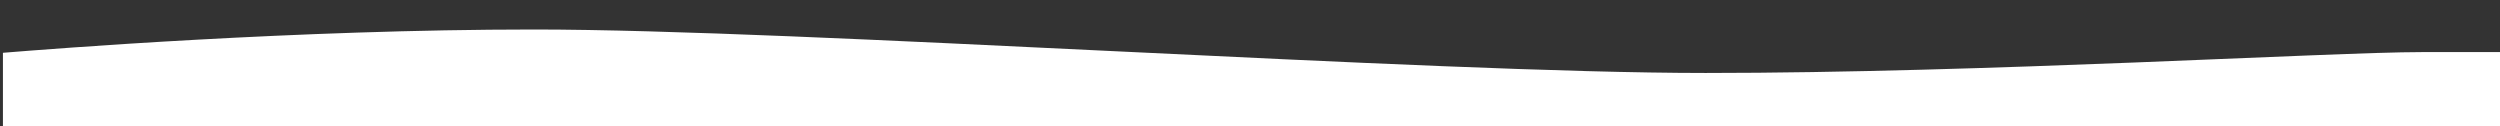
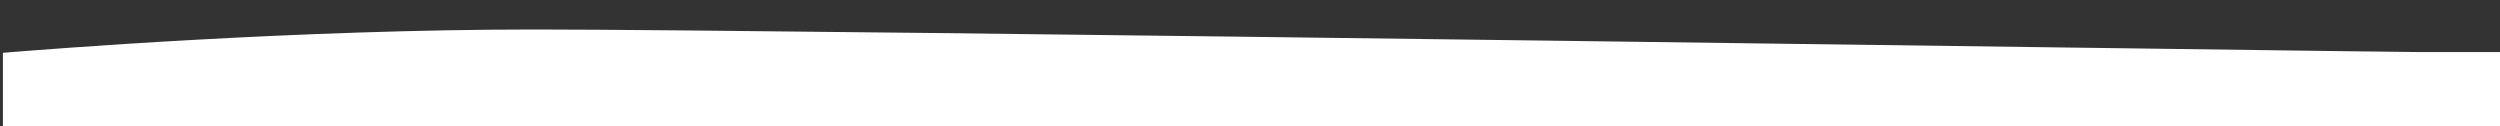
<svg xmlns="http://www.w3.org/2000/svg" version="1.1" id="Layer_1" x="0px" y="0px" viewBox="0 0 1449.2 73.2" style="enable-background:new 0 0 1449.2 73.2;" xml:space="preserve">
  <rect x="0" y="0" width="1449.2" height="73.2" fill="#333333" stroke="none" />
  <style type="text/css">
	.st0{fill:#FFFFFF;}
</style>
-   <path class="st0" d="M1449.3,74.2v-44c-6.7,0-19.9,0-45.6,0c-52.6,0-254.1,12.1-415,12.1S463.4,17.1,309.5,17.1  C171.8,17.1,30,28.3,1.7,30.6v43.6H1449.3z" />
+   <path class="st0" d="M1449.3,74.2v-44c-6.7,0-19.9,0-45.6,0S463.4,17.1,309.5,17.1  C171.8,17.1,30,28.3,1.7,30.6v43.6H1449.3z" />
</svg>